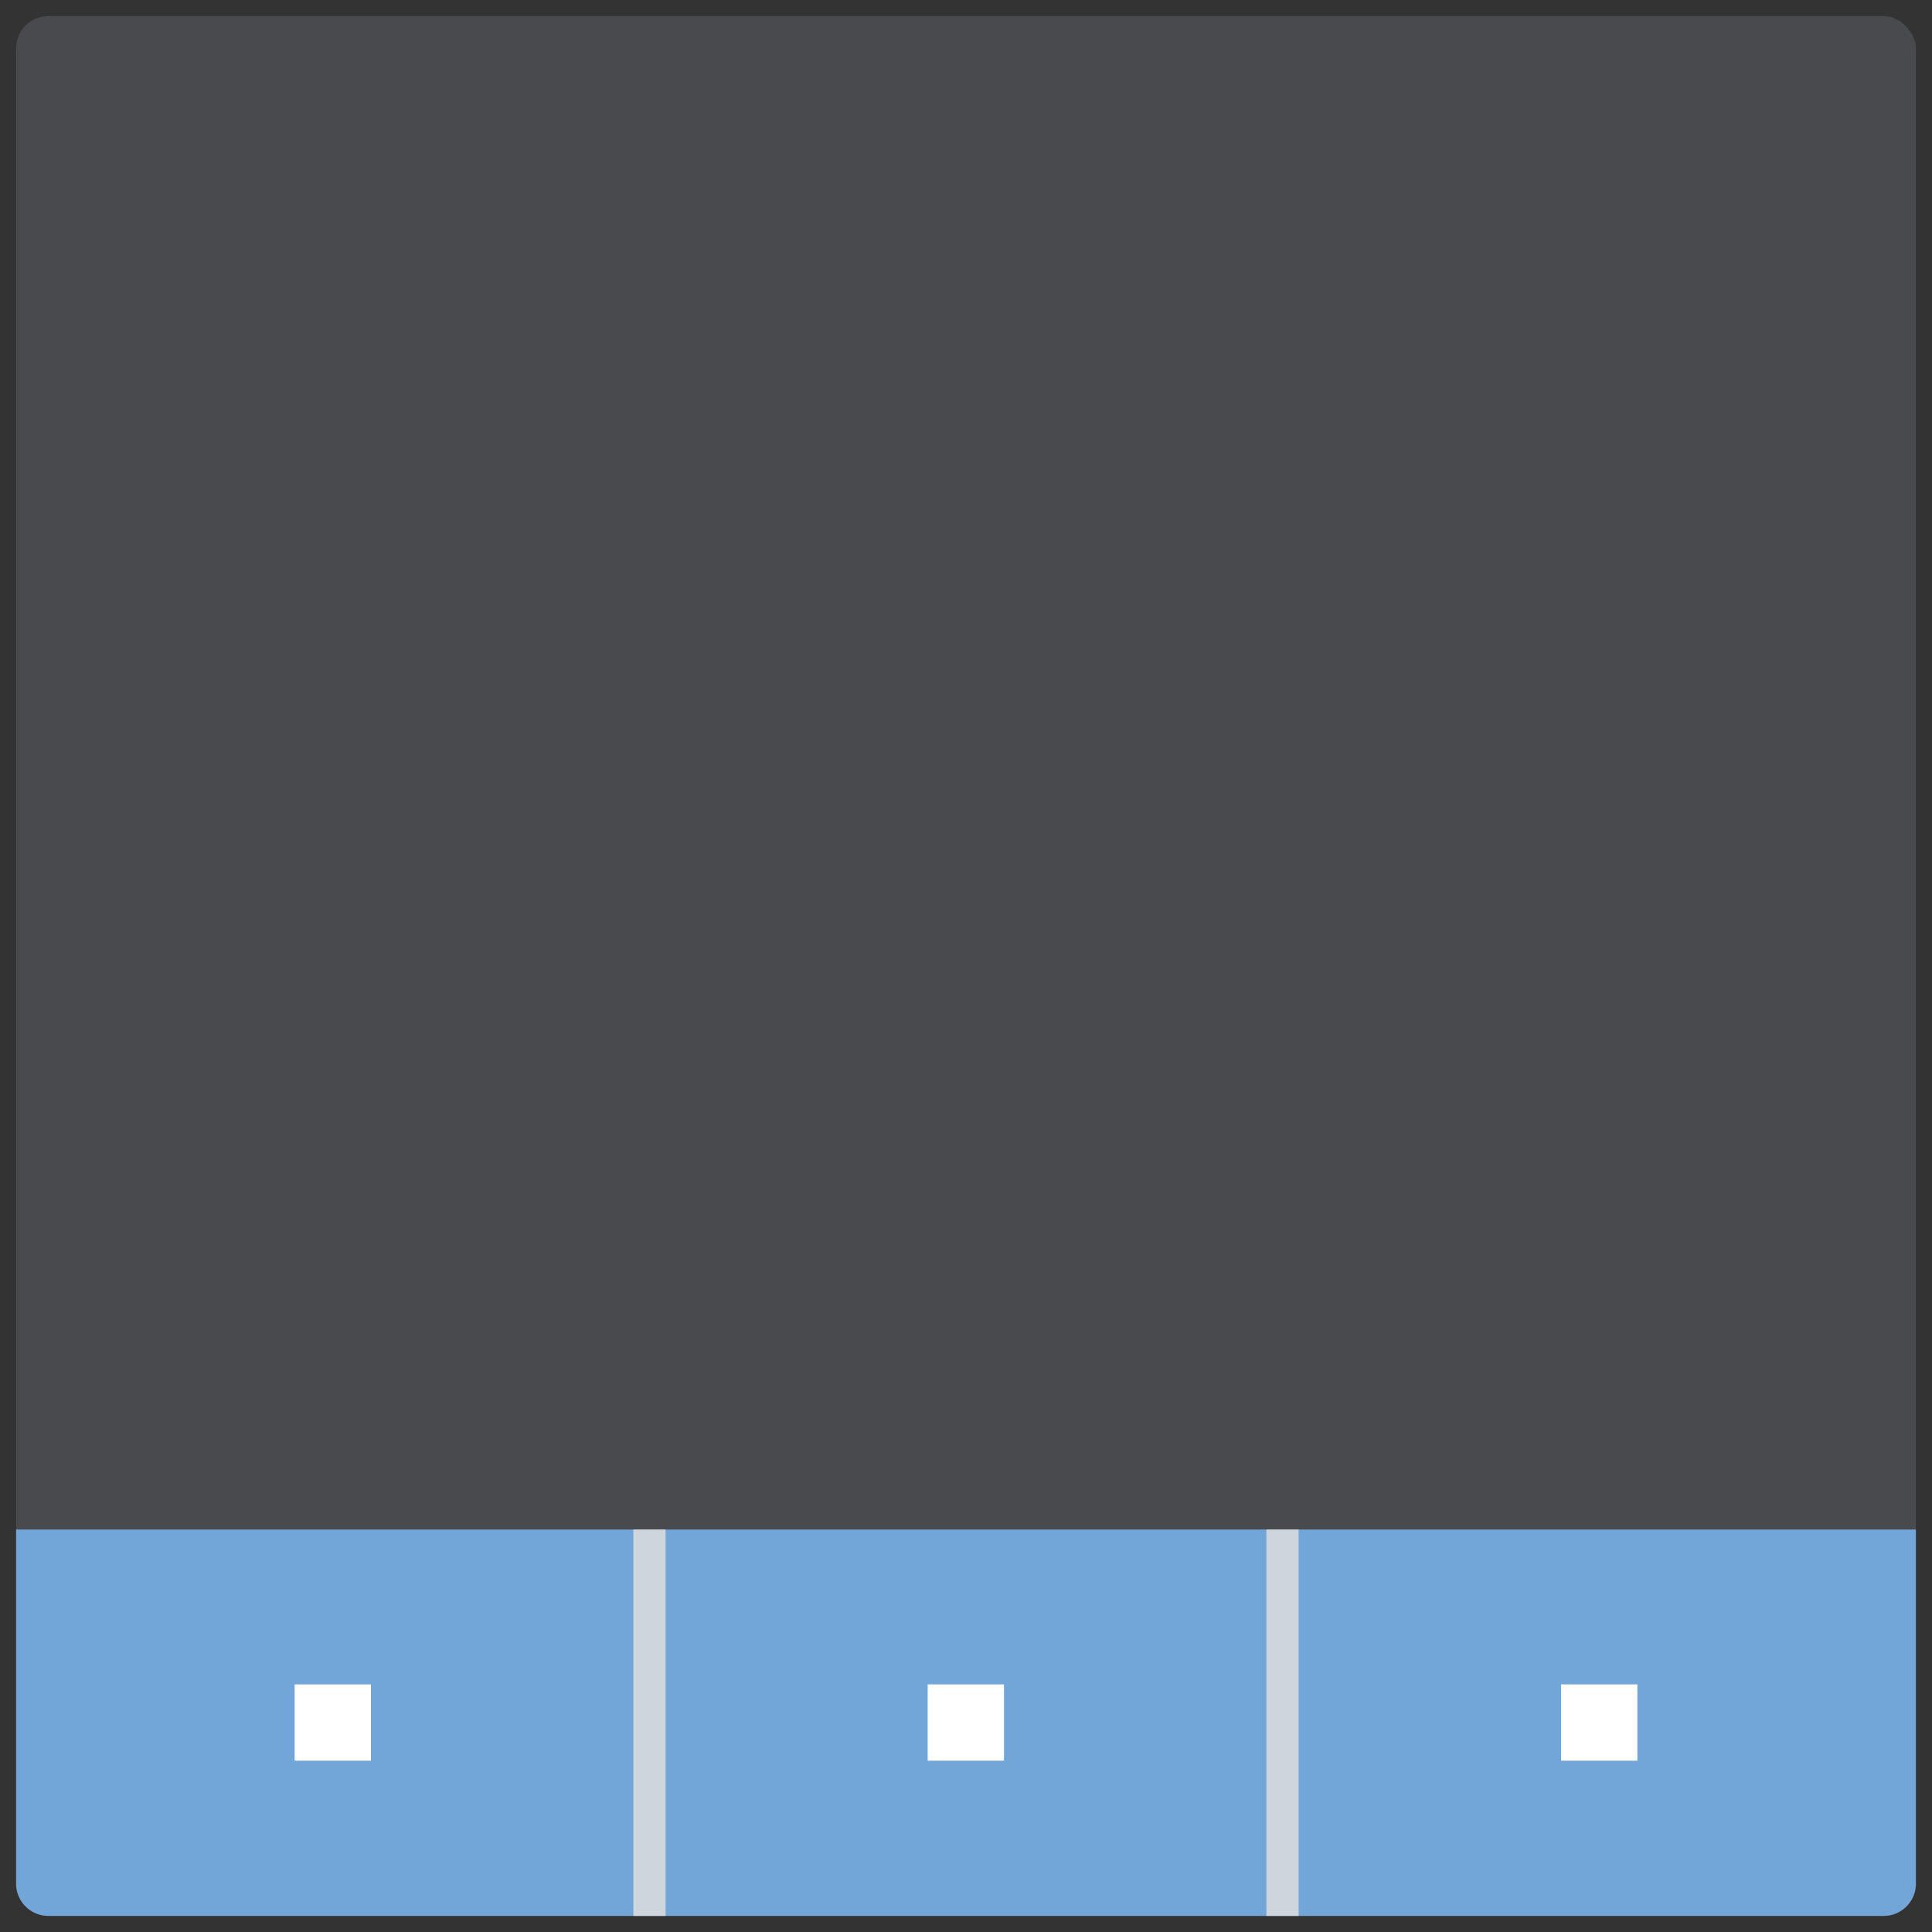
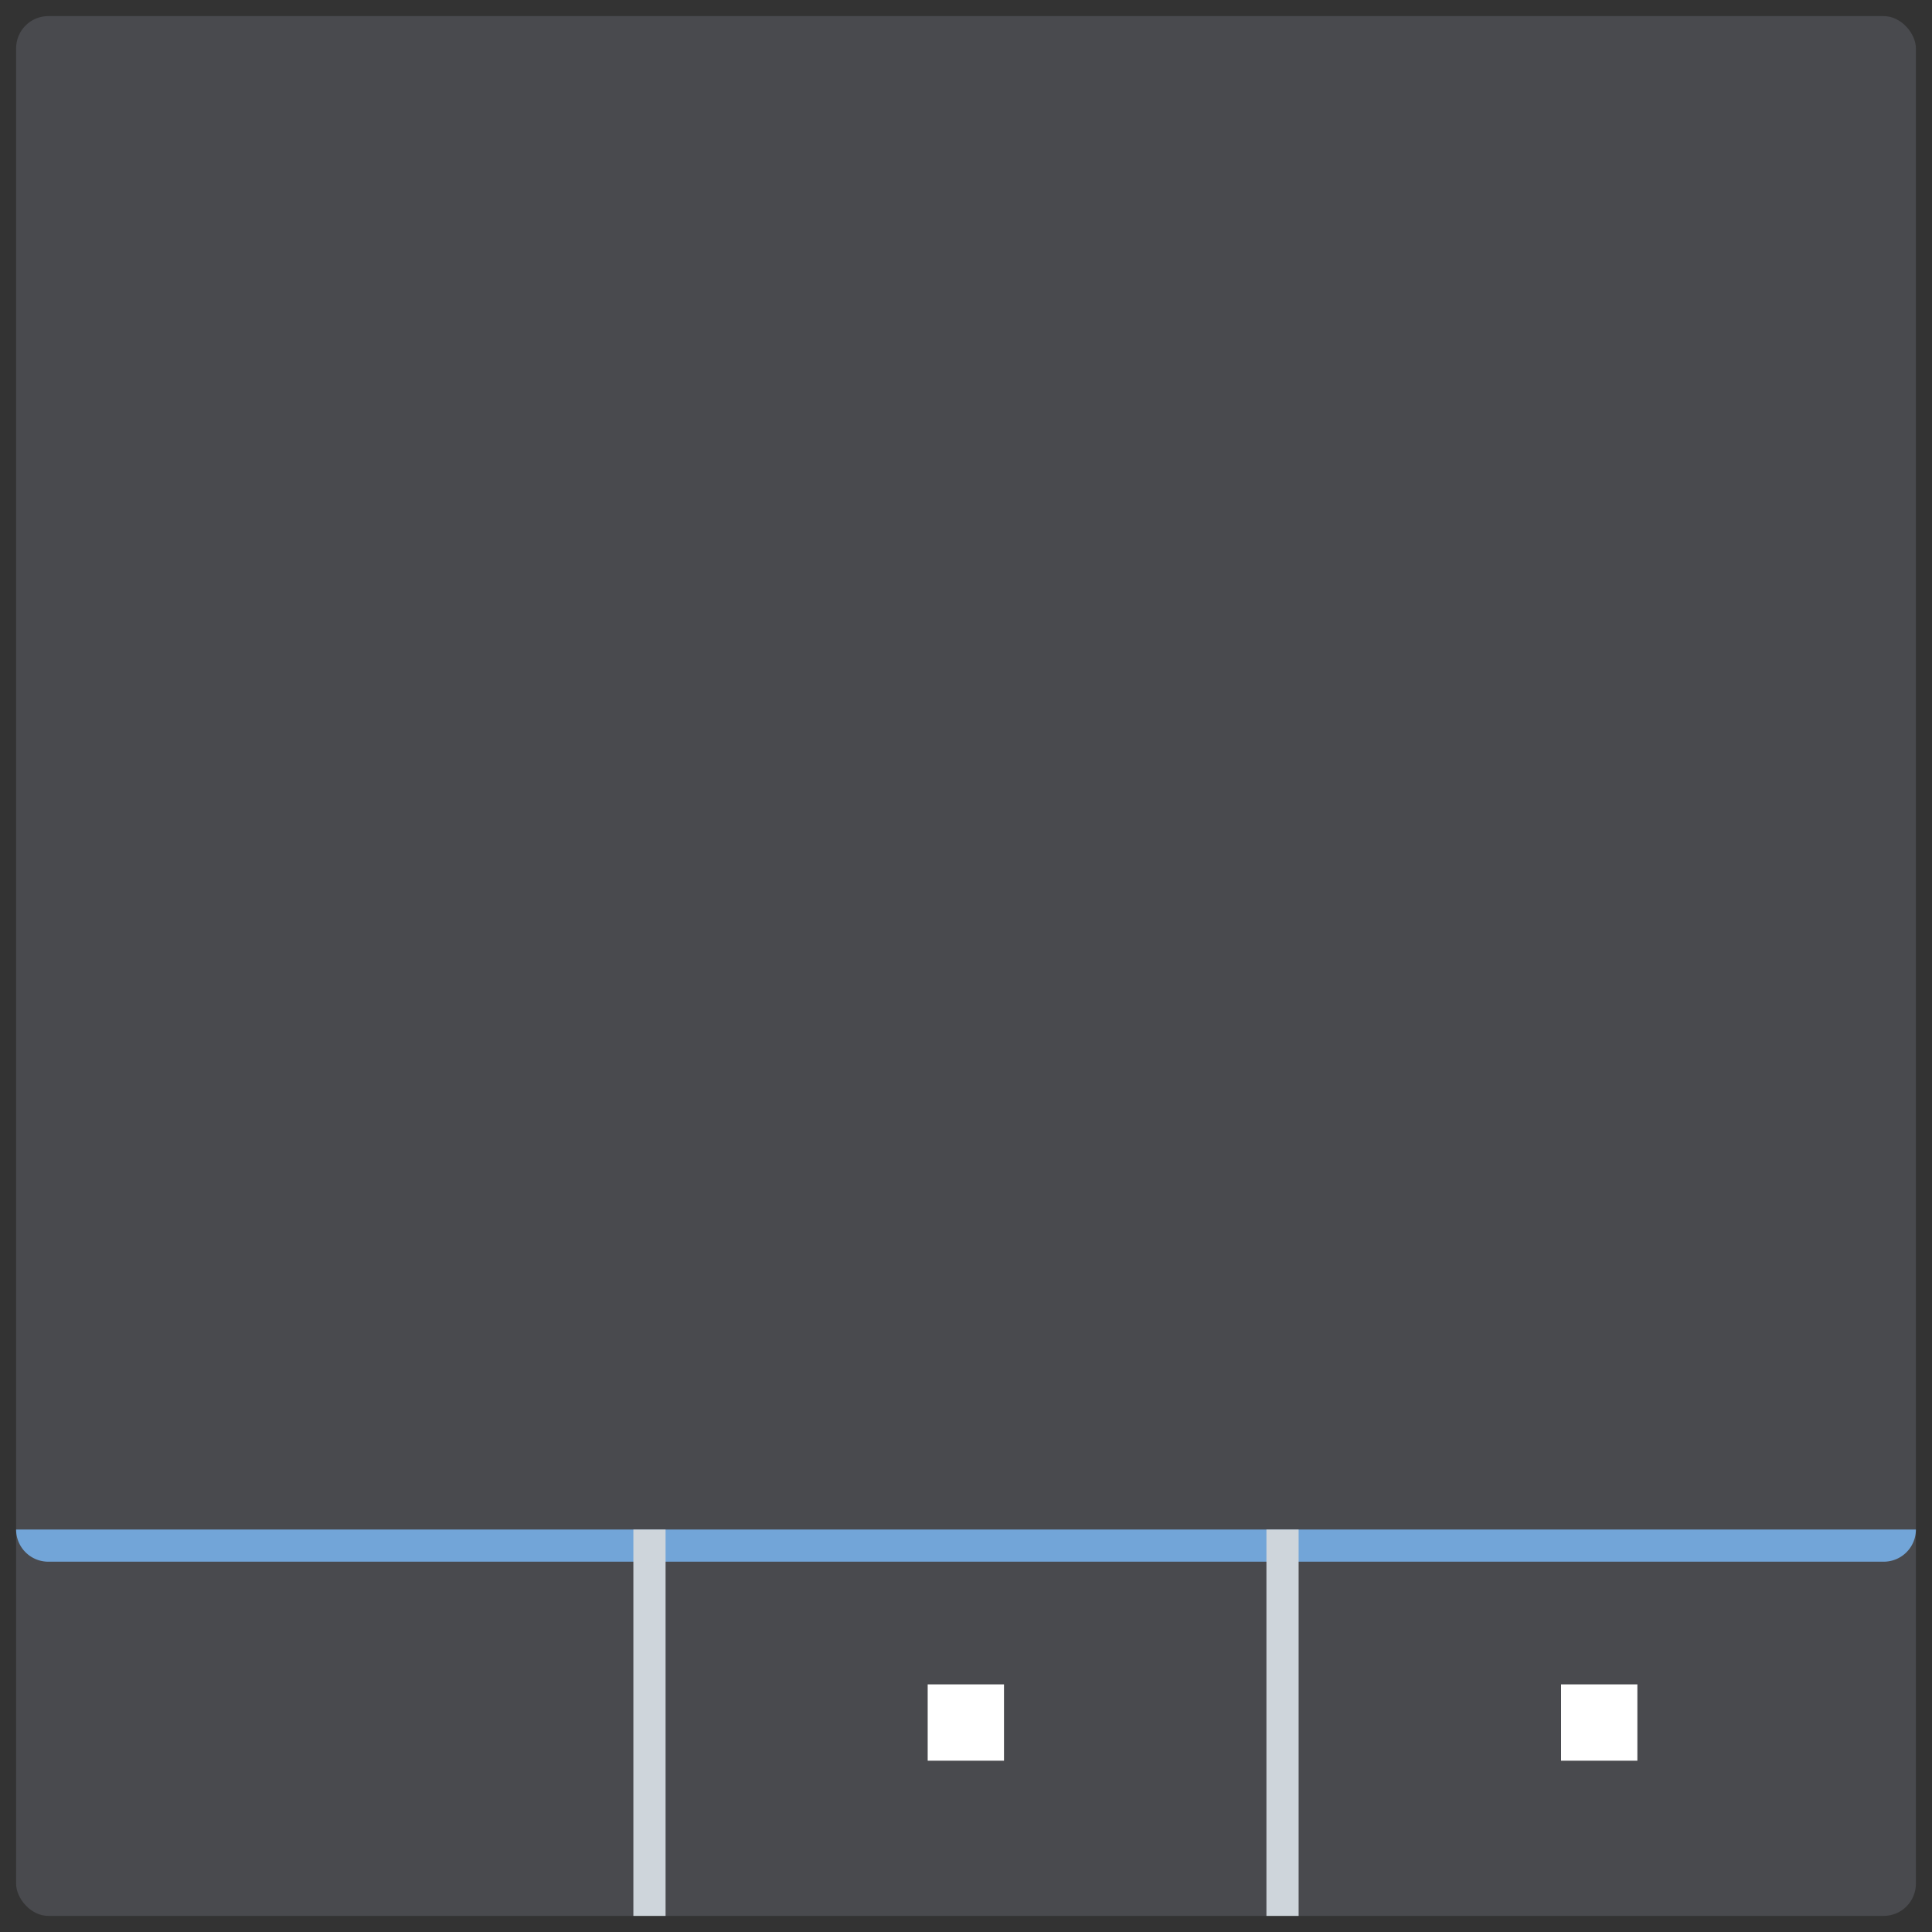
<svg xmlns="http://www.w3.org/2000/svg" id="Layer_1" data-name="Layer 1" viewBox="0 0 60 60">
  <rect x="0" y="0" width="60" height="60" fill="#333333" stroke="none" />
  <defs>
    <style>.cls-1{fill:#7d818e;opacity:.3;}.cls-2{fill:#72a5d8;}.cls-3{stroke:#ced5db;stroke-miterlimit:10;}.cls-4{fill:#fff;}</style>
  </defs>
  <rect class="cls-1" x="0.5" y="0.5" width="59" height="59" rx="1" />
-   <path class="cls-2" d="M.5,47.5h59a0,0,0,0,1,0,0v11a1,1,0,0,1-1,1H1.5a1,1,0,0,1-1-1v-11A0,0,0,0,1,.5,47.5Z" />
+   <path class="cls-2" d="M.5,47.5h59a0,0,0,0,1,0,0a1,1,0,0,1-1,1H1.5a1,1,0,0,1-1-1v-11A0,0,0,0,1,.5,47.5Z" />
  <line class="cls-3" x1="20.17" y1="47.5" x2="20.17" y2="59.5" />
  <line class="cls-3" x1="39.83" y1="47.5" x2="39.83" y2="59.5" />
-   <rect class="cls-4" x="9.15" y="52.31" width="2.37" height="2.37" />
  <rect class="cls-4" x="28.81" y="52.31" width="2.37" height="2.37" />
  <rect class="cls-4" x="48.48" y="52.31" width="2.37" height="2.37" />
</svg>